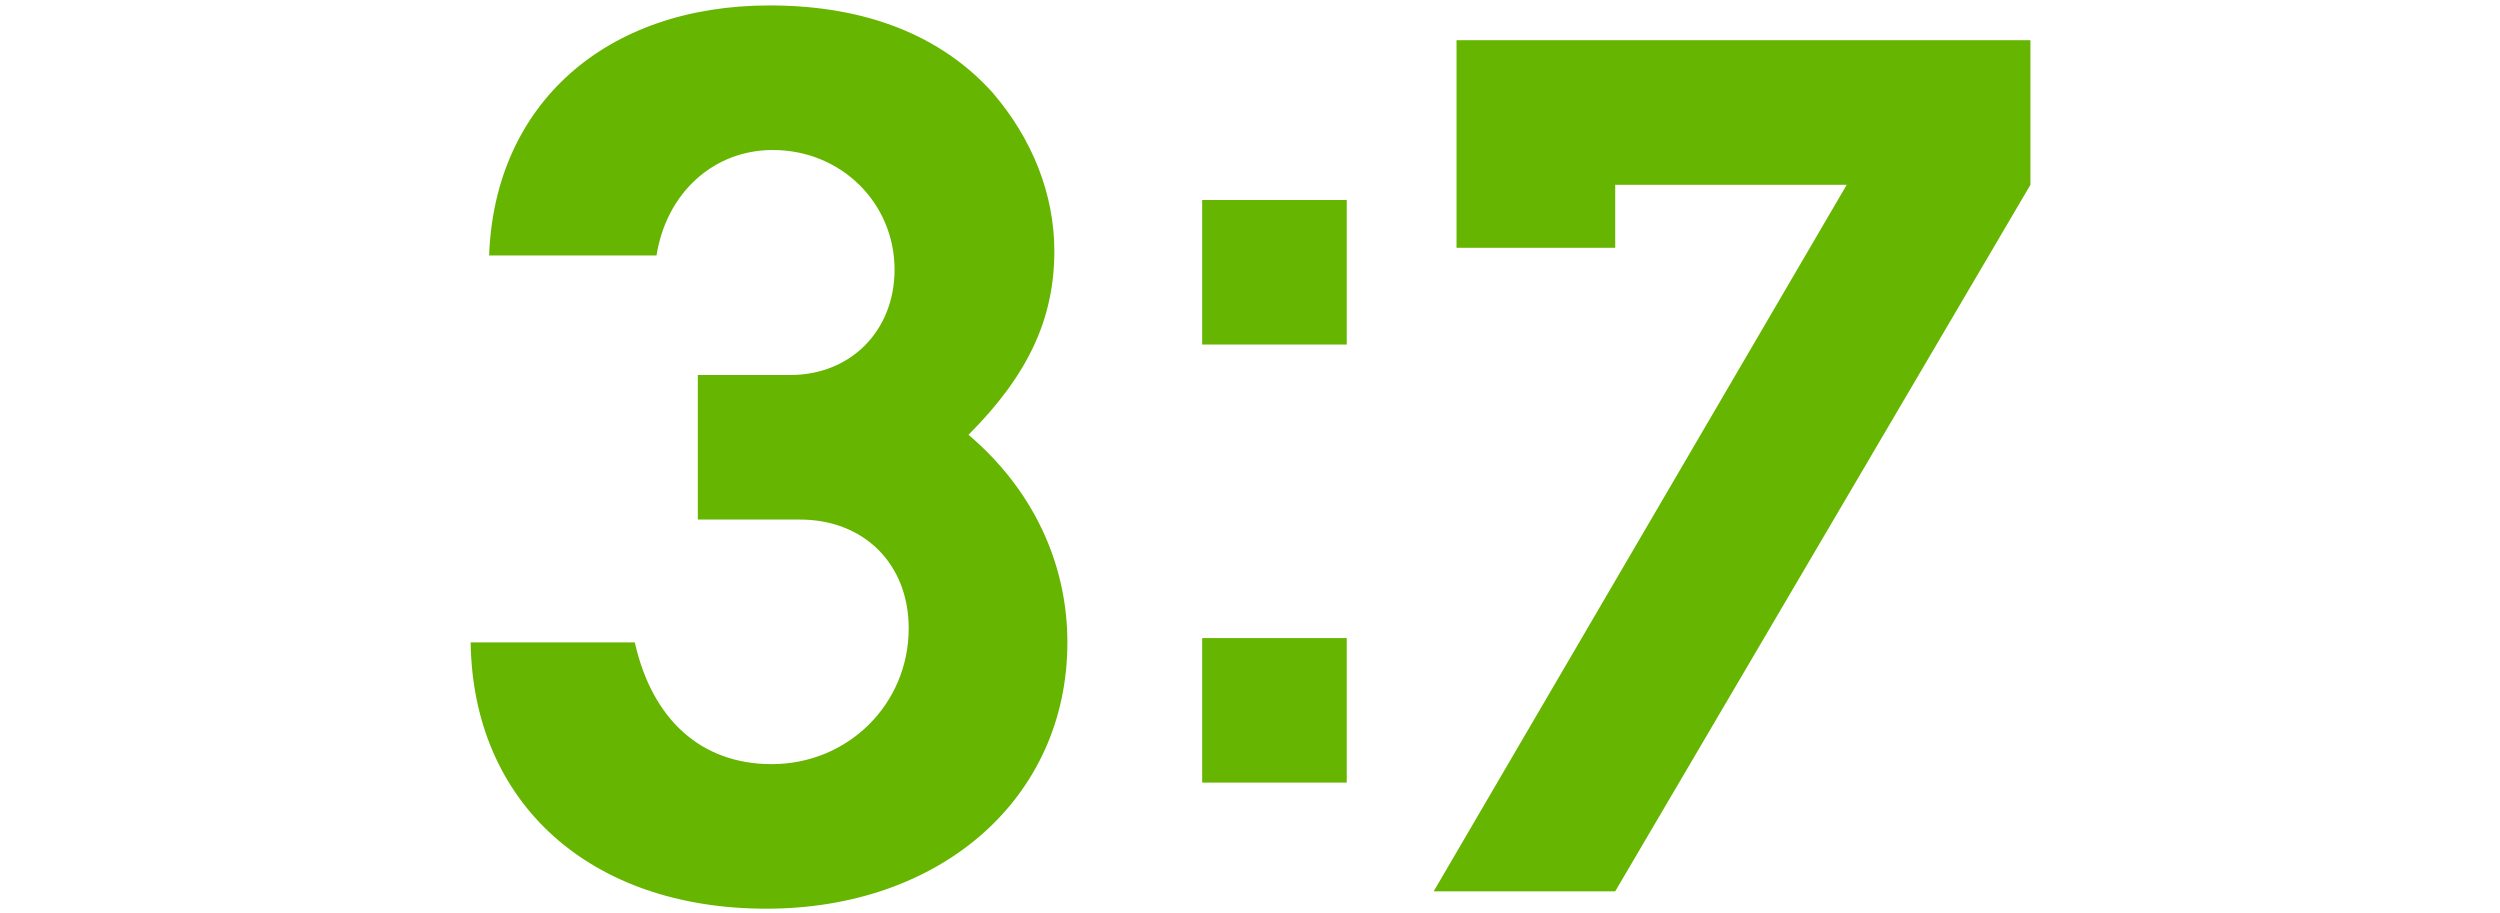
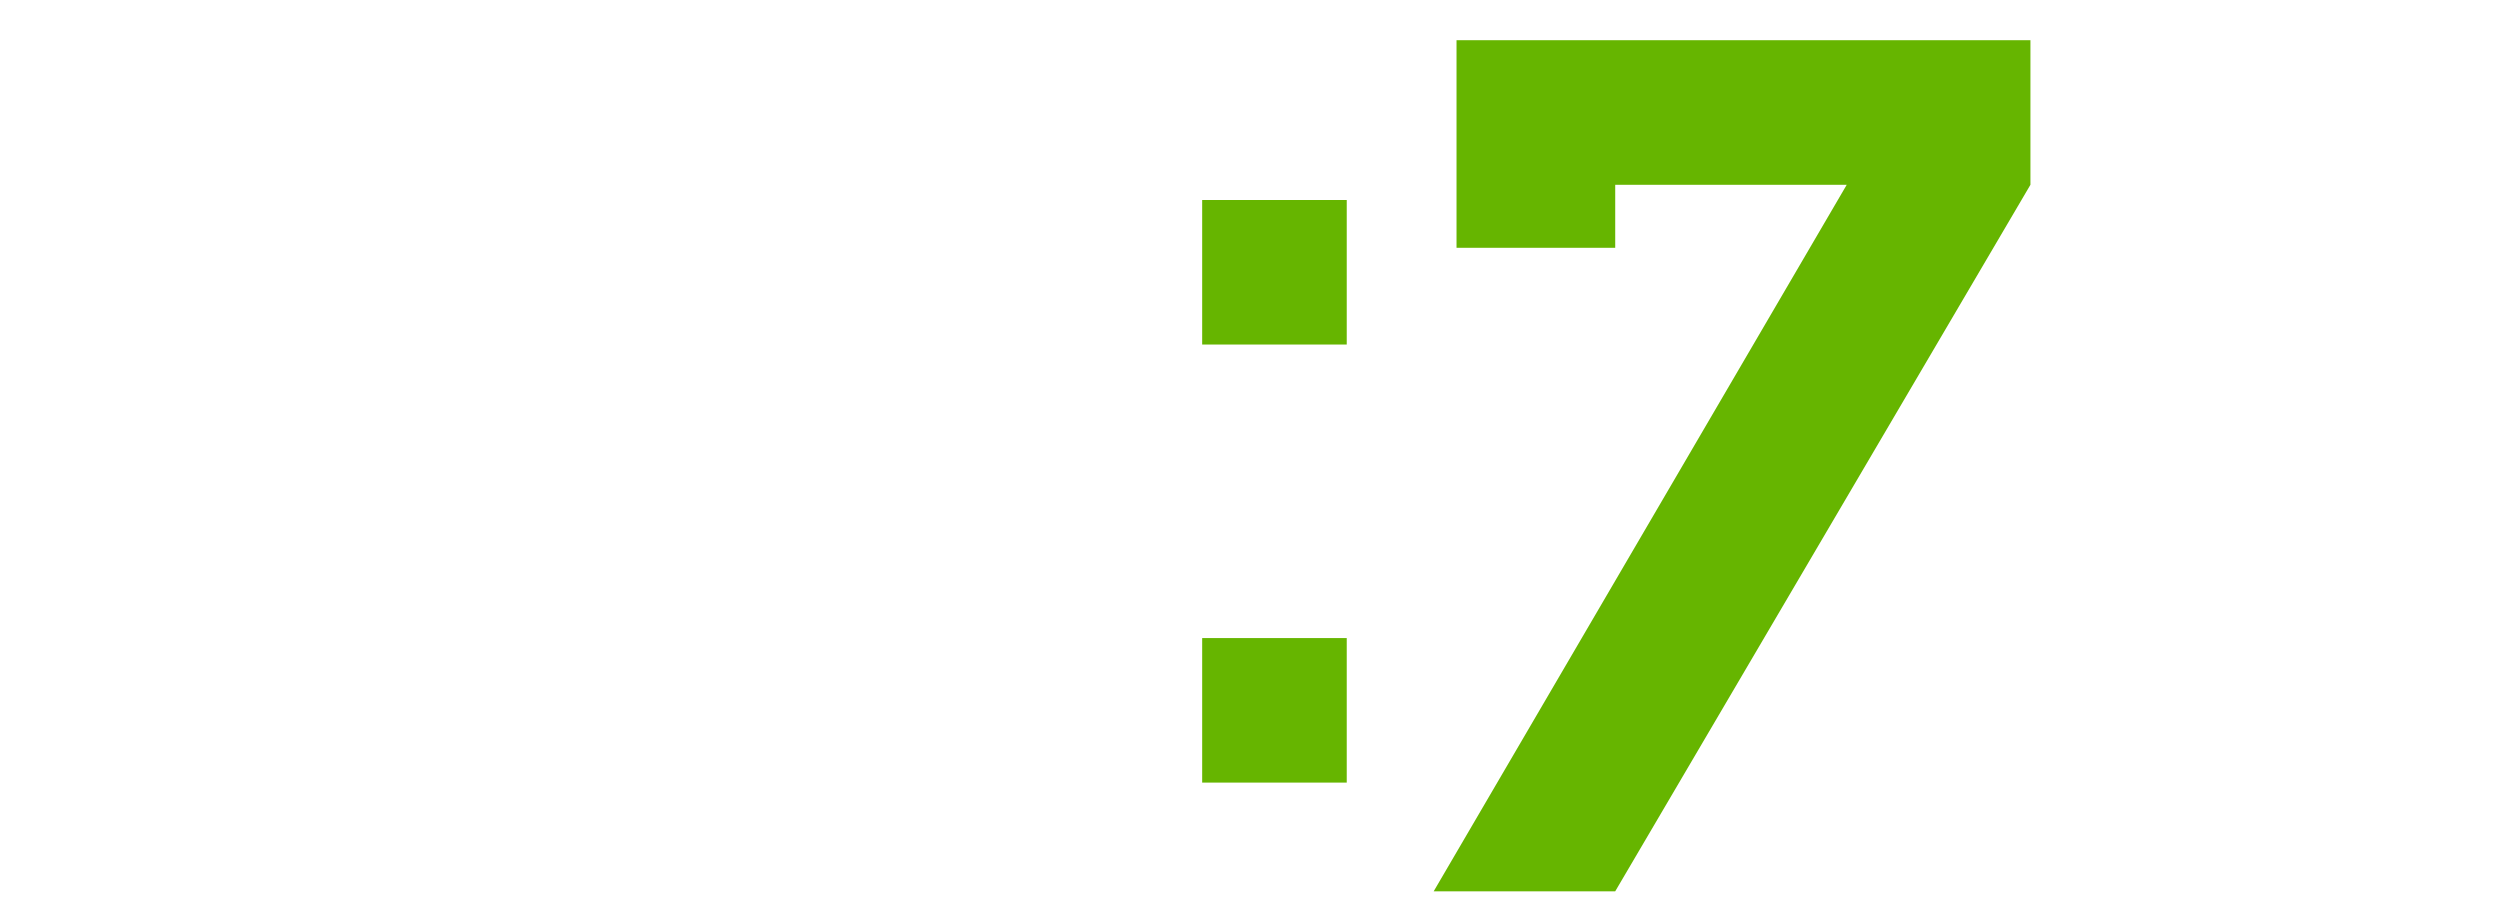
<svg xmlns="http://www.w3.org/2000/svg" version="1.1" id="レイヤー_1" x="0px" y="0px" width="230px" height="84px" viewBox="0 0 230 84" style="enable-background:new 0 0 230 84;" xml:space="preserve">
  <style type="text/css">
	.st0{enable-background:new    ;}
	.st1{fill:#66B500;}
</style>
  <g class="st0">
-     <path class="st1" d="M64.2,34.5h8.5c5.6,0,9.6-4.1,9.6-9.7c0-6.1-4.9-11-11.2-11c-5.5,0-9.8,4-10.7,9.7H45   c0.5-13.9,10.7-23,25.8-23c8.9,0,15.8,2.8,20.5,8C95,12.8,97,17.9,97,23.1c0,6.2-2.4,11.4-7.9,16.9c5.9,5,9.1,11.8,9.1,19.1   c0,14.3-11.6,24.5-27.7,24.5c-16.2,0-27-9.7-27.2-24.5h15.1C60,66.2,64.5,70.3,71,70.3c7,0,12.6-5.5,12.6-12.5c0-5.9-4.1-10-10-10   h-9.4V34.5z" />
    <path class="st1" d="M123.9,31.7h-13.3V18.4h13.3V31.7z M123.9,72h-13.3V58.7h13.3V72z" />
    <path class="st1" d="M148.6,17v5.8H134V3.7h52.8V17l-38.2,65h-16.7l38-65H148.6z" />
  </g>
</svg>